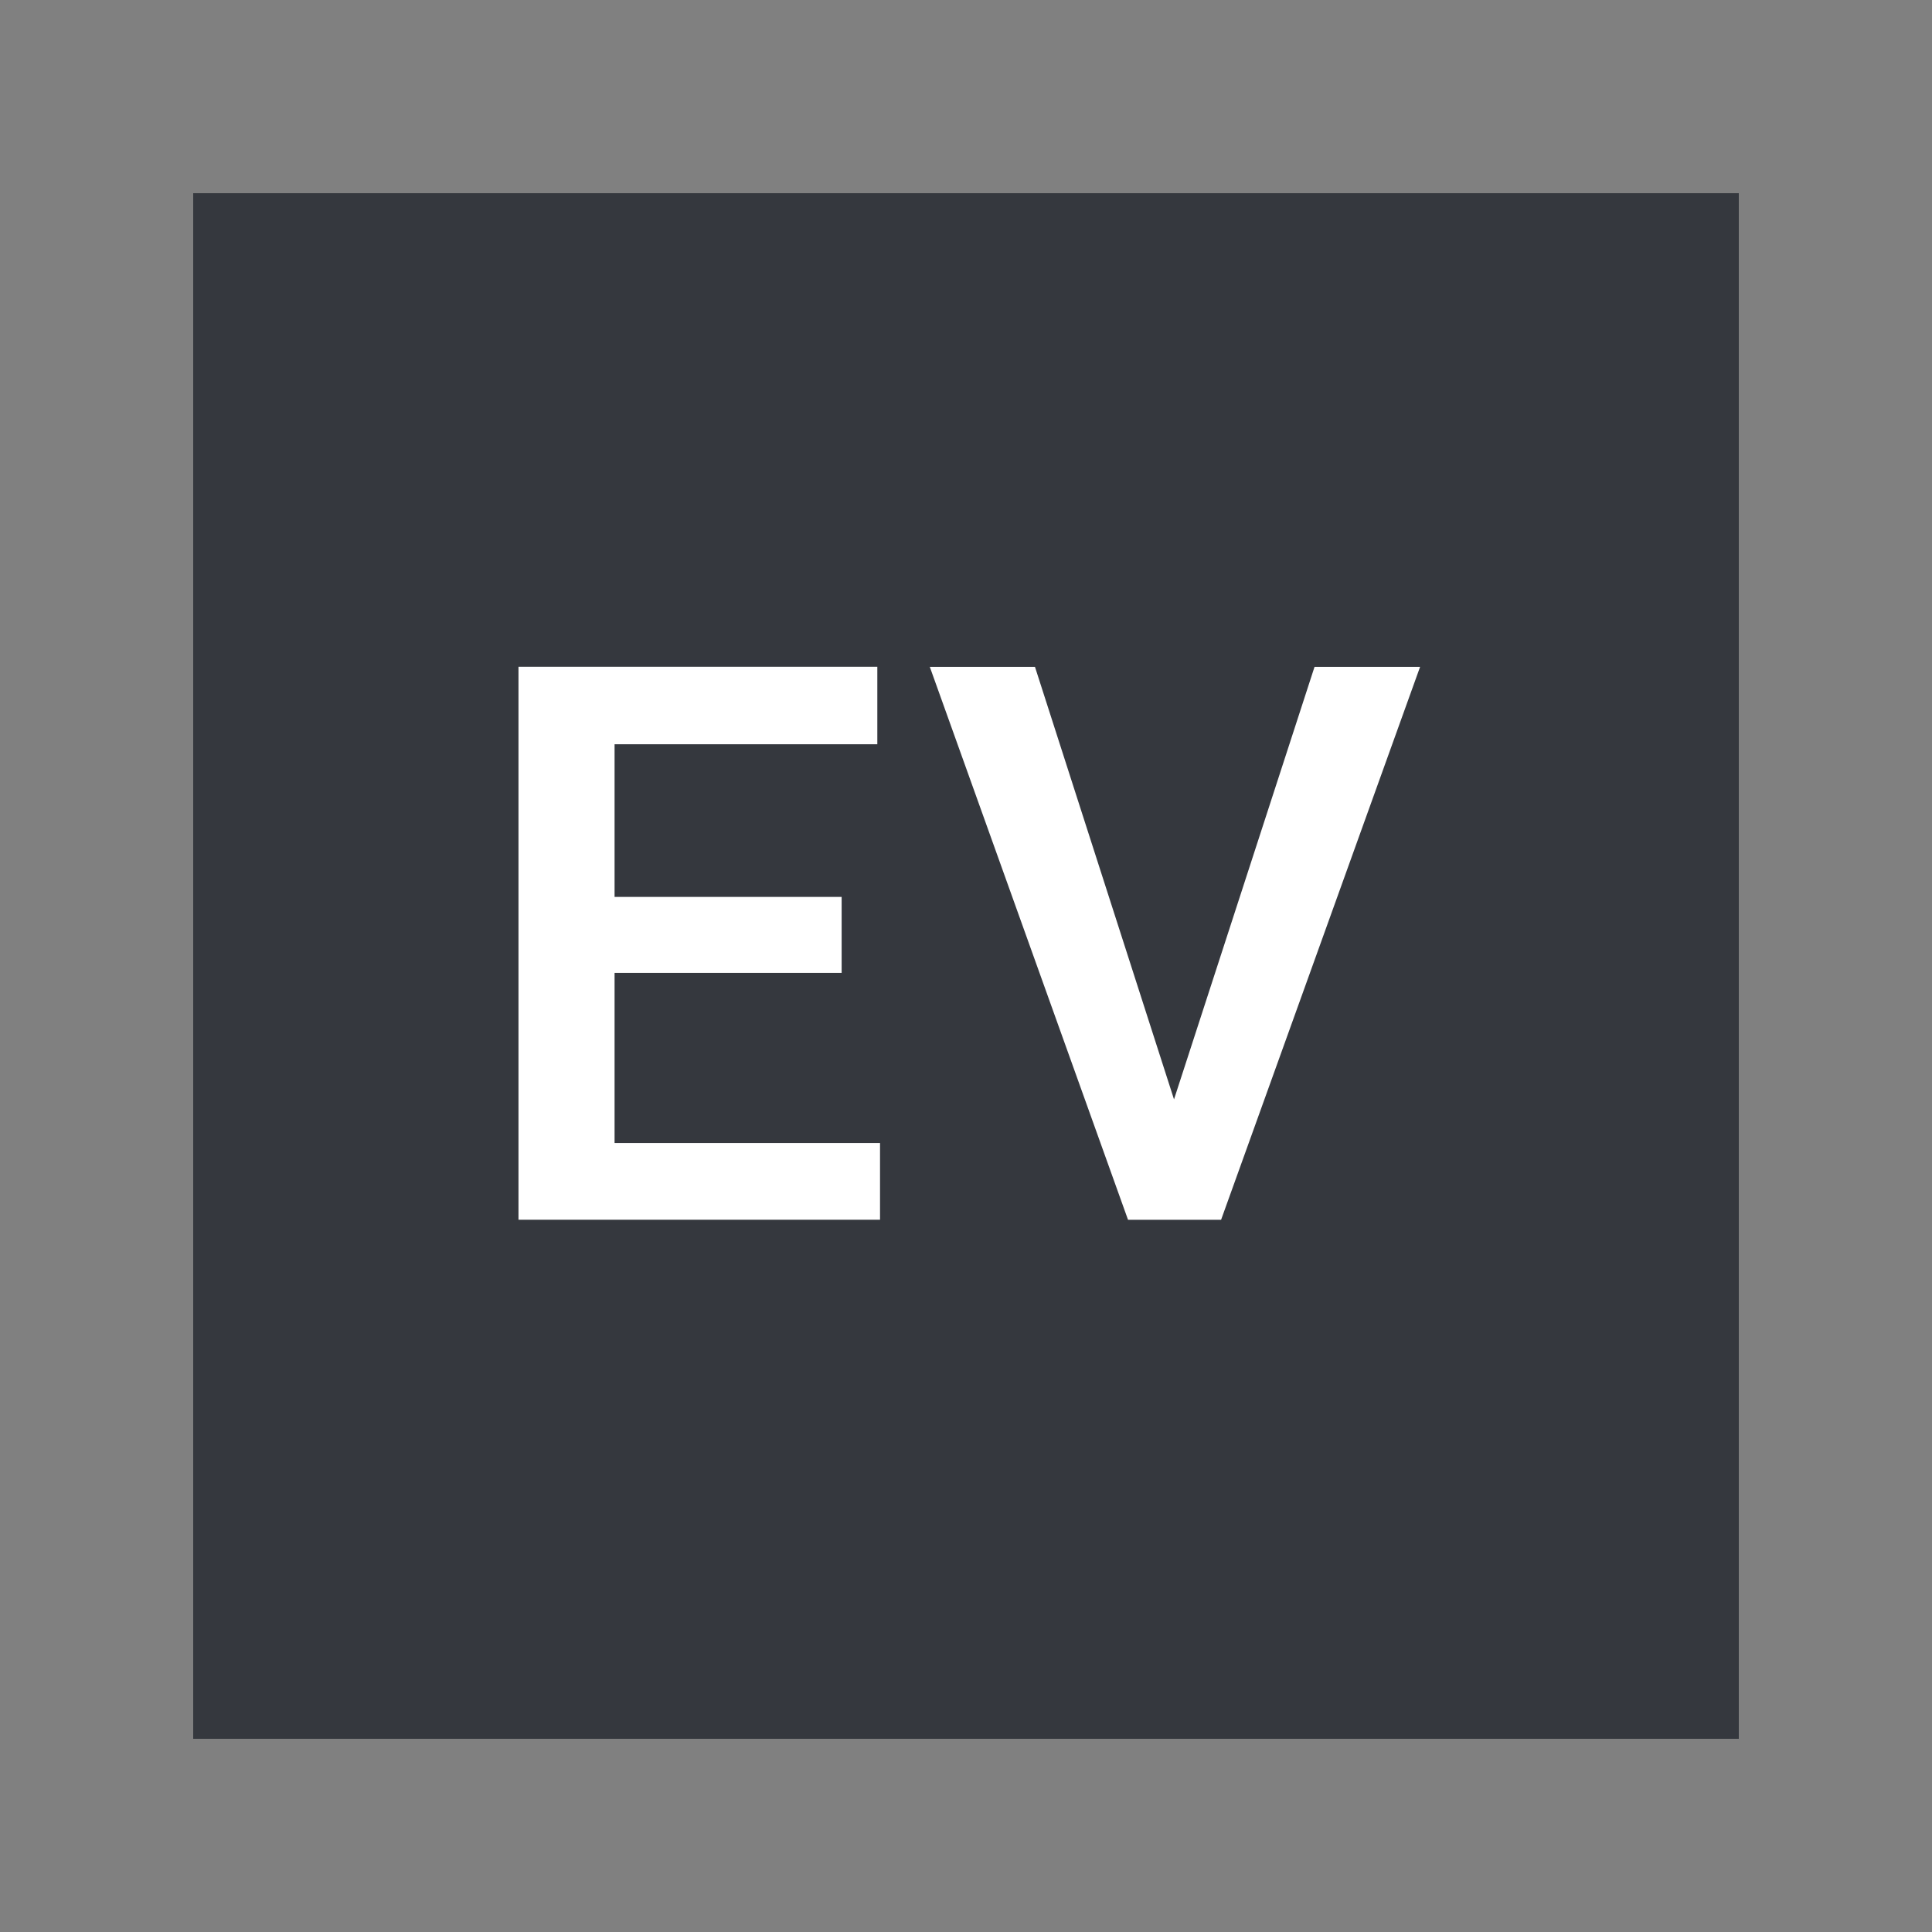
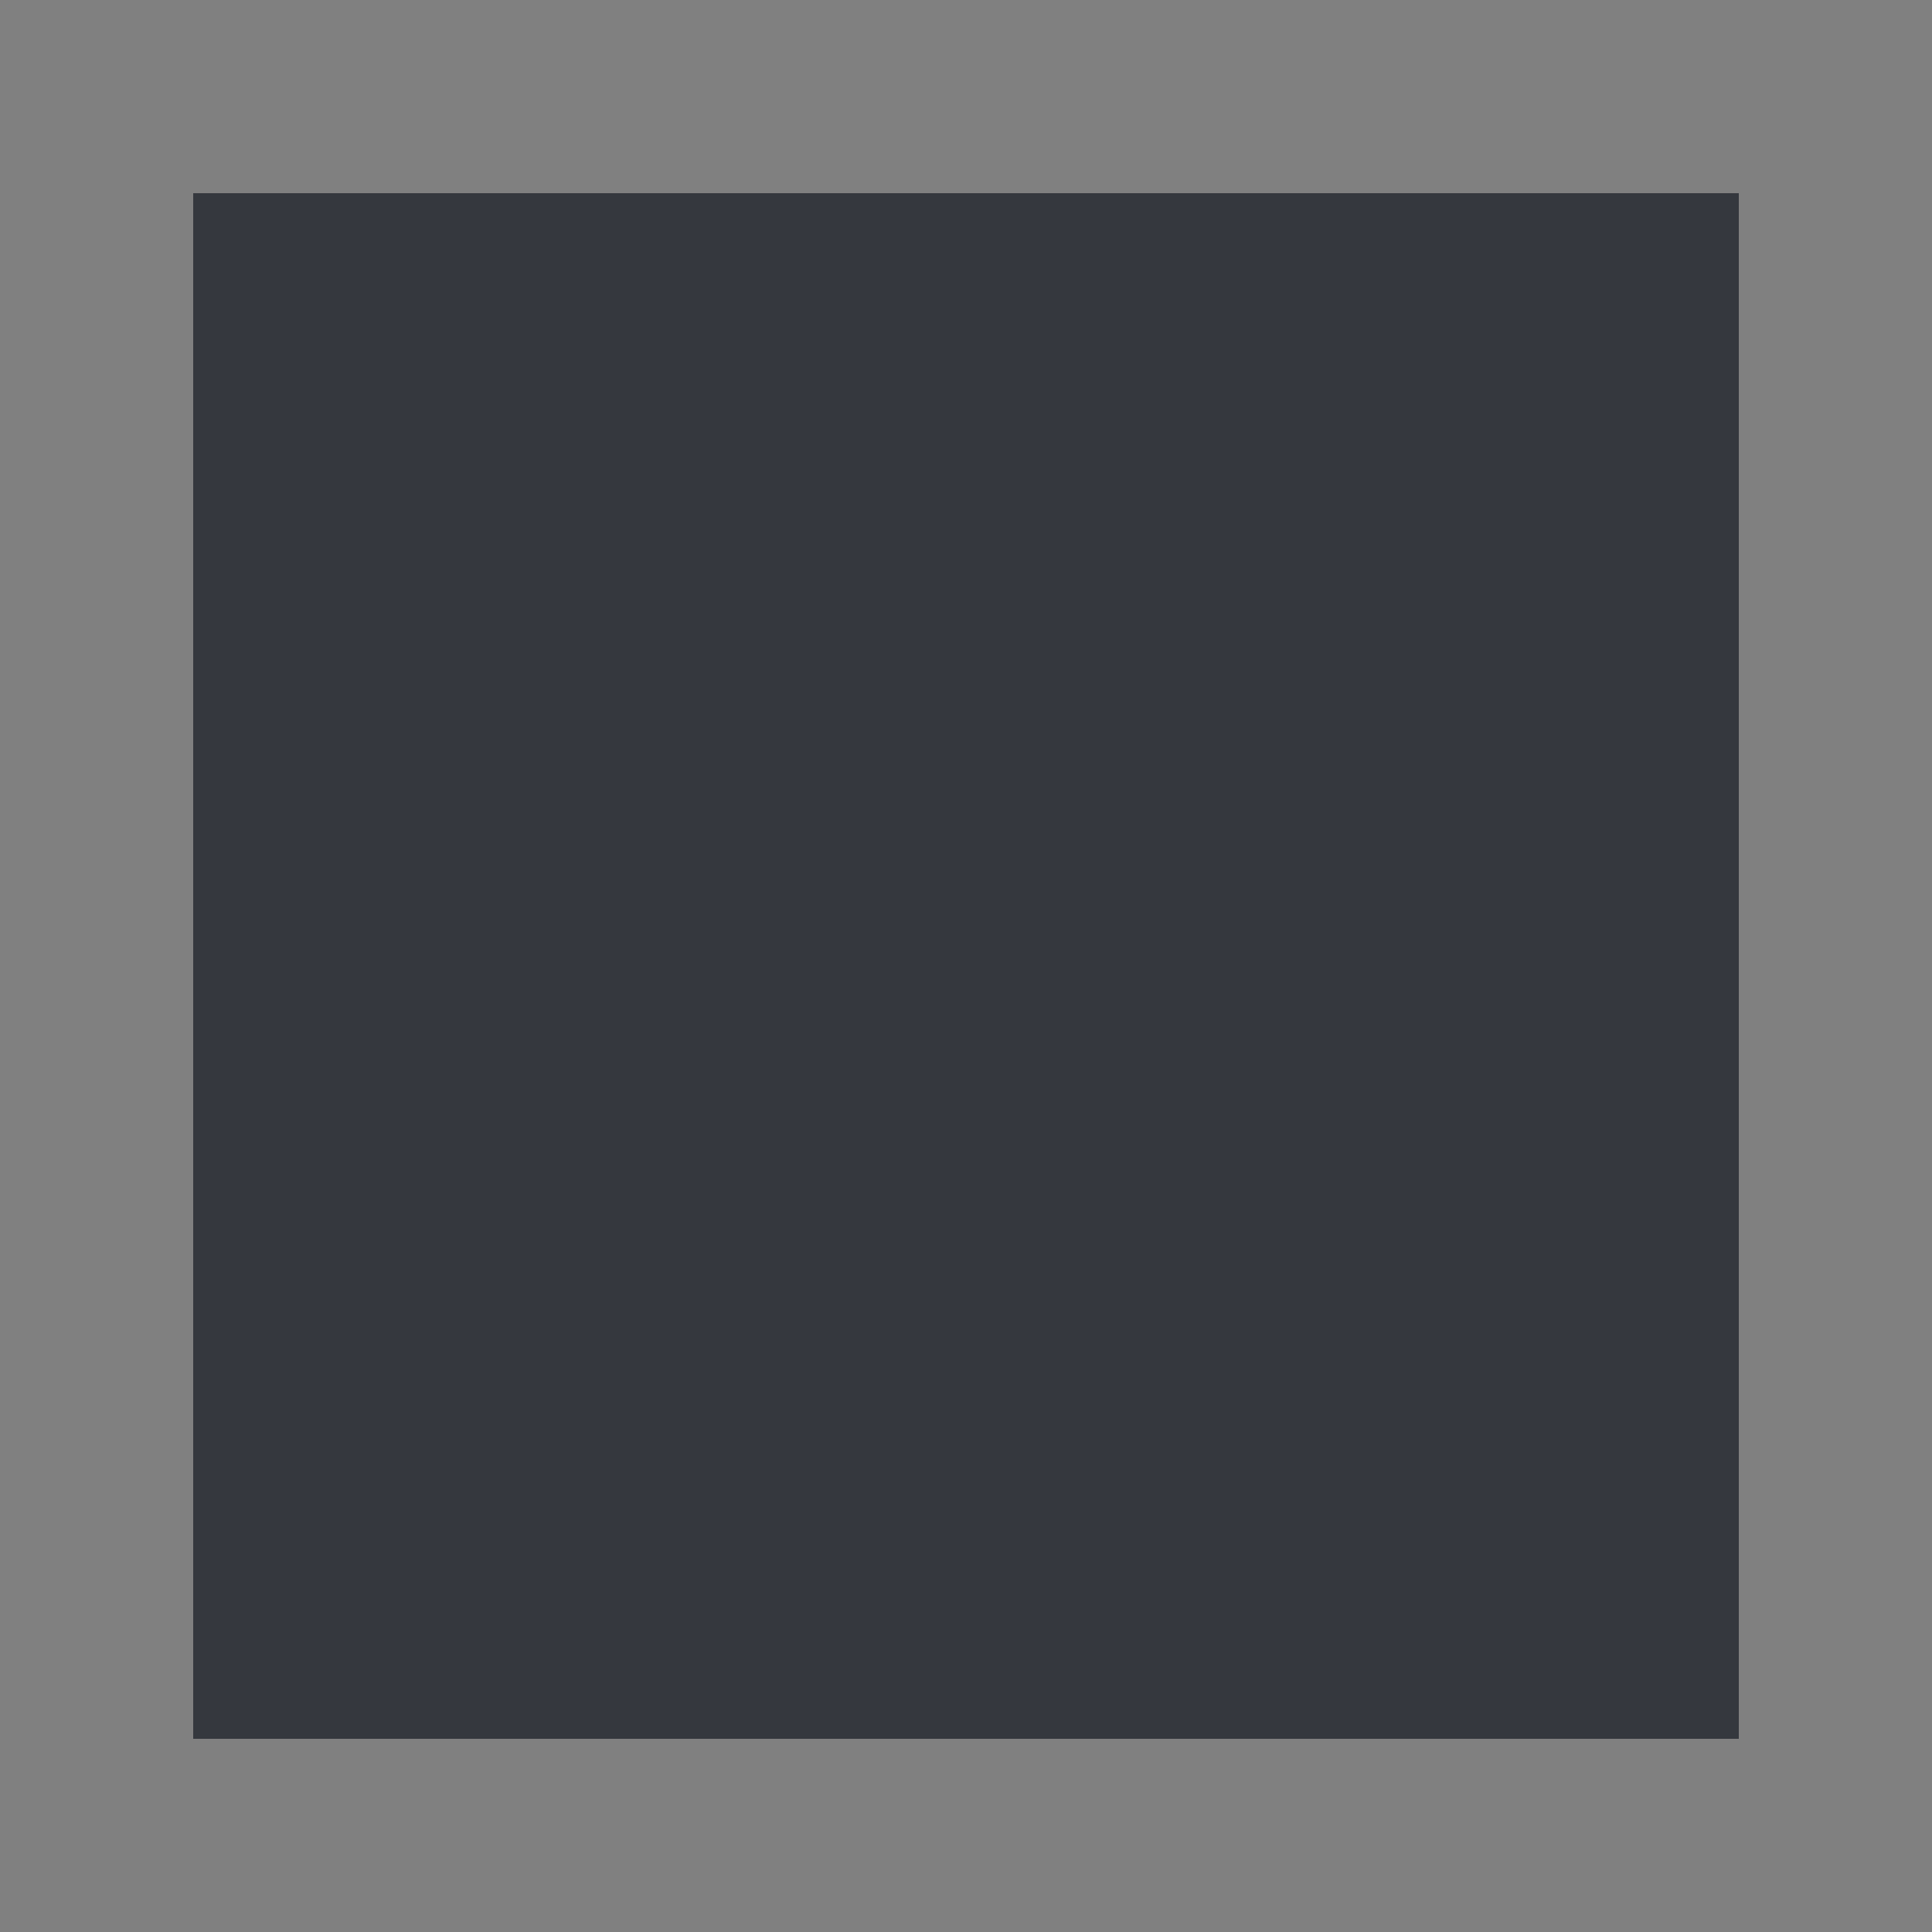
<svg xmlns="http://www.w3.org/2000/svg" version="1.1" id="icons" x="0px" y="0px" width="30px" height="30px" viewBox="0 0 30 30" style="enable-background:new 0 0 30 30;" xml:space="preserve">
  <rect x="0" y="0" width="30" height="30" fill="#808080" stroke="none" />
  <style type="text/css">
	.st0{fill-rule:evenodd;clip-rule:evenodd;fill:#35383E;}
	.st1{fill:#FFFFFF;}
</style>
  <g>
    <rect x="3" y="3" class="st0" width="24" height="24" />
    <g>
-       <path class="st1" d="M13.069,15.107H9.543v2.642h4.122v1.191H8.051v-8.586h5.572v1.203H9.543v2.37h3.526V15.107z" />
-       <path class="st1" d="M18.23,17.071l2.182-6.716h1.639l-3.09,8.586h-1.445l-3.078-8.586h1.633L18.23,17.071z" />
-     </g>
+       </g>
  </g>
</svg>